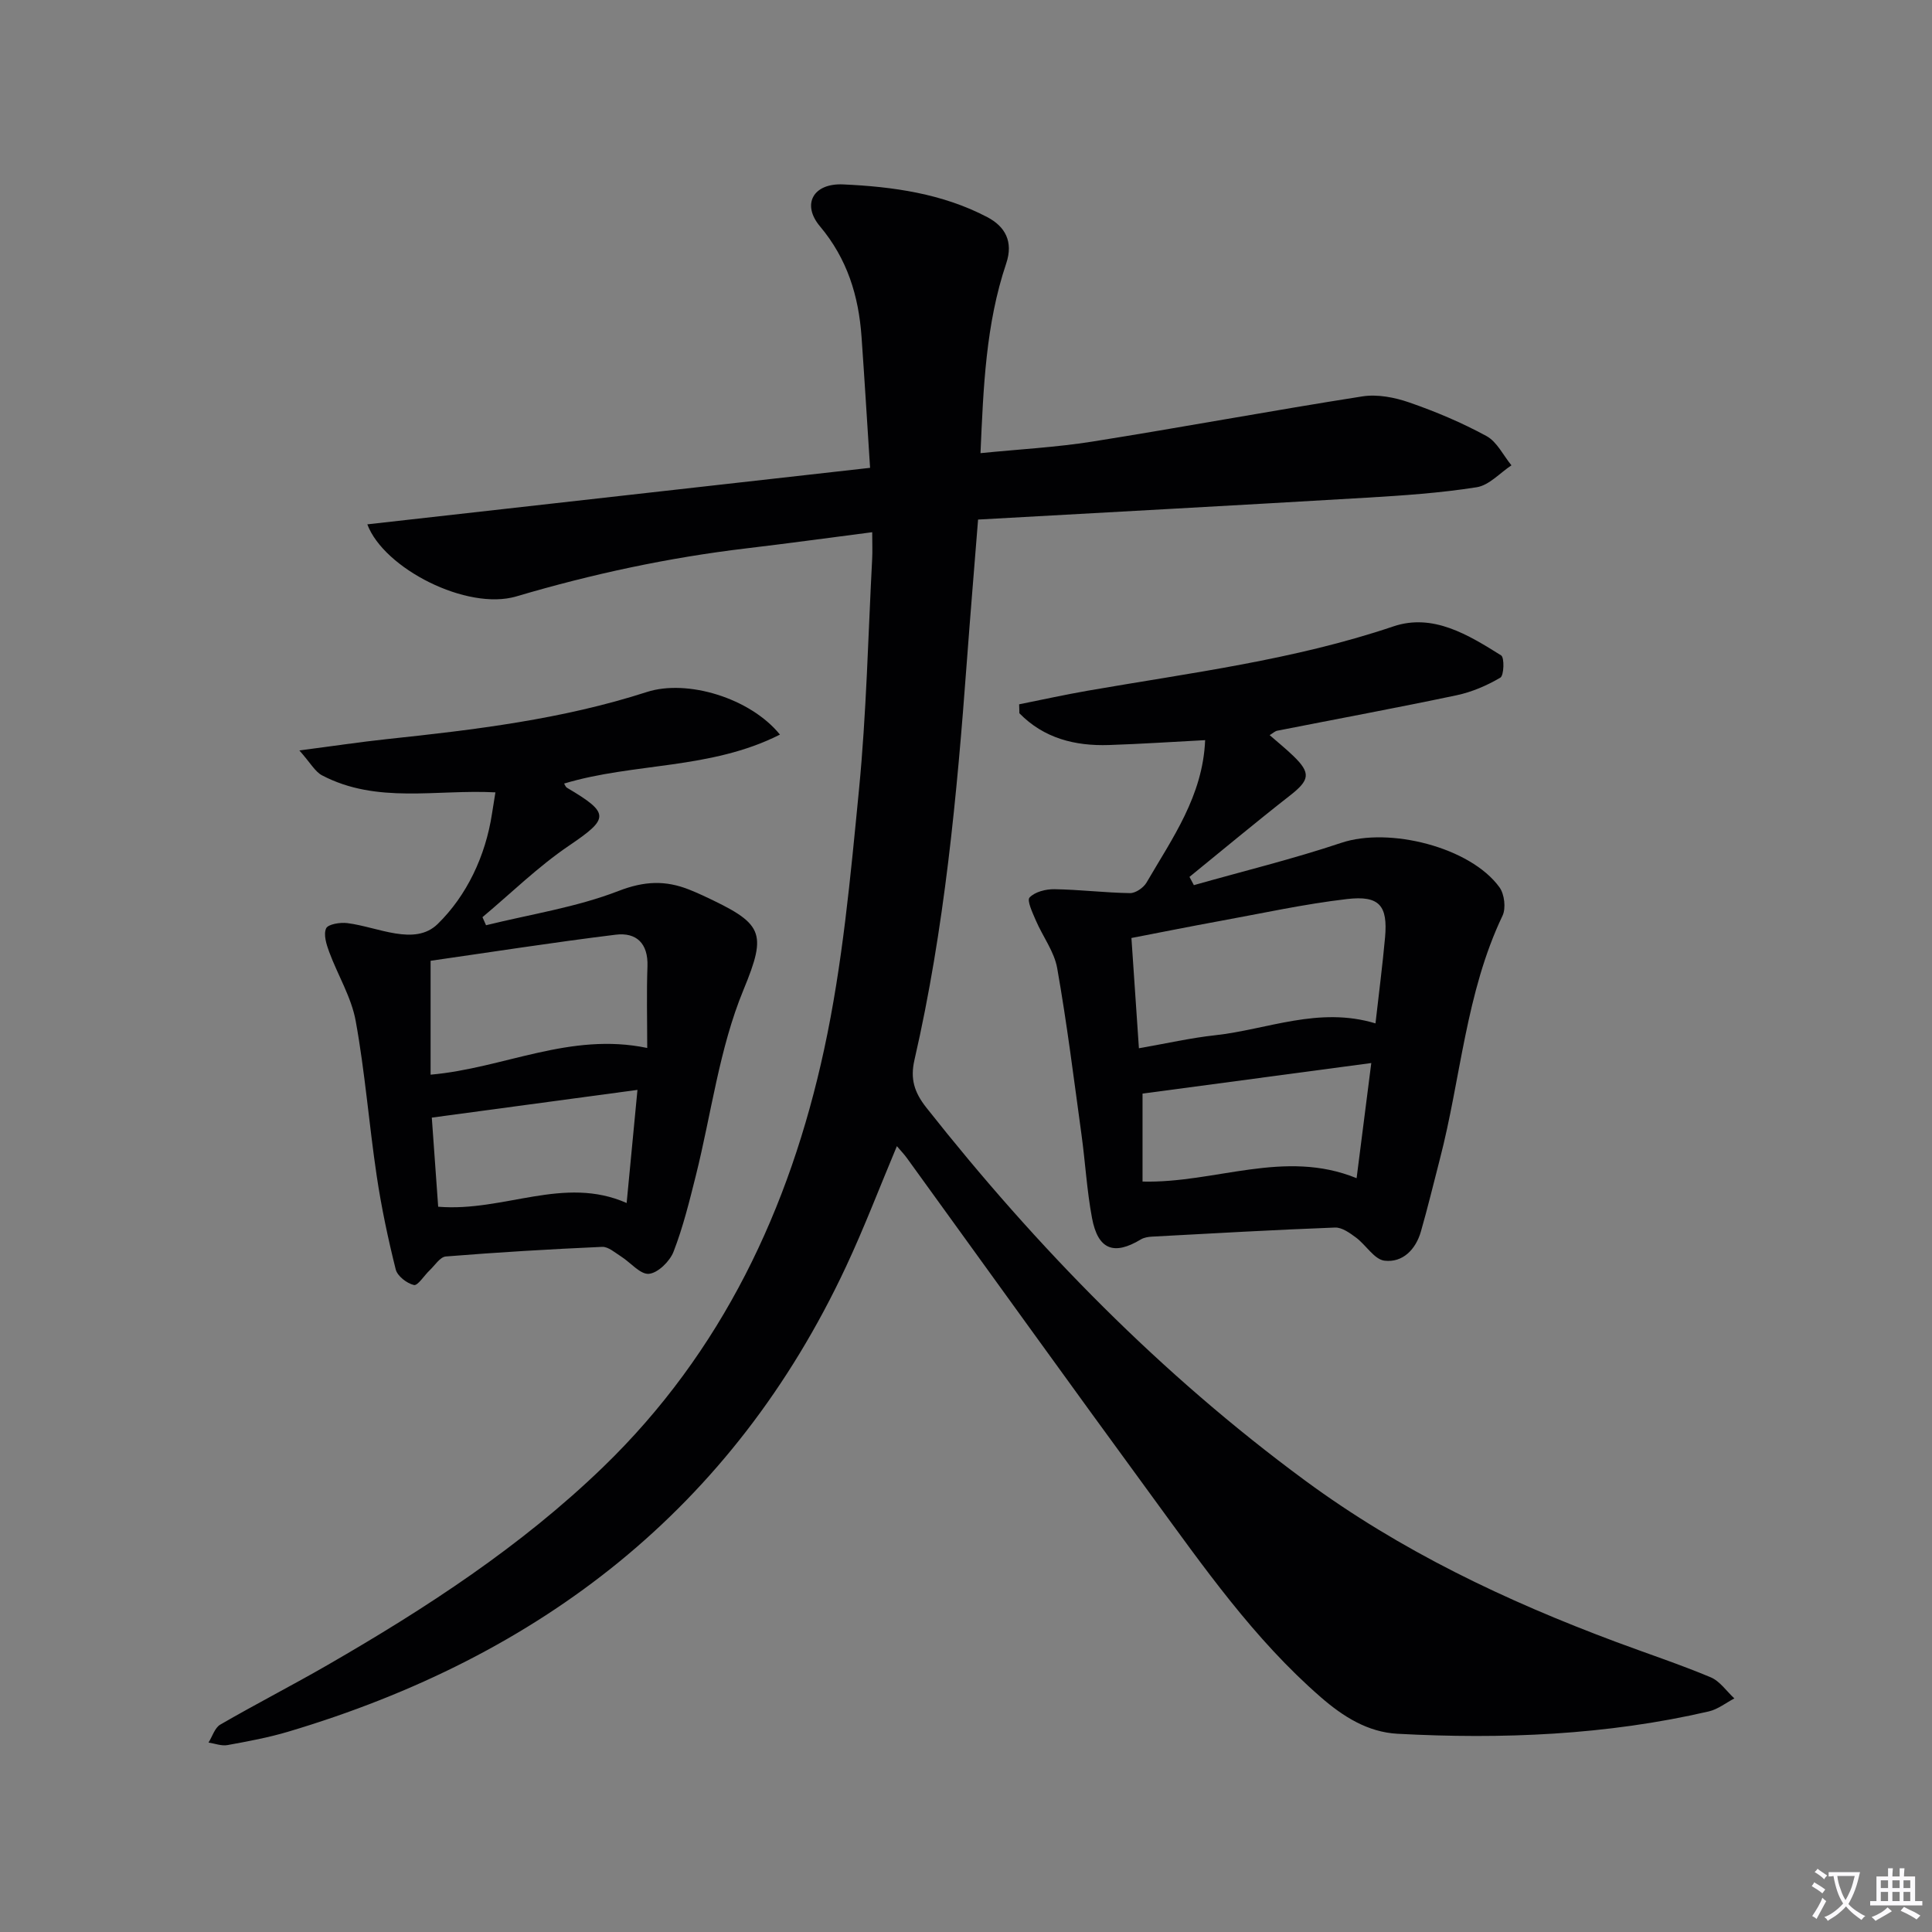
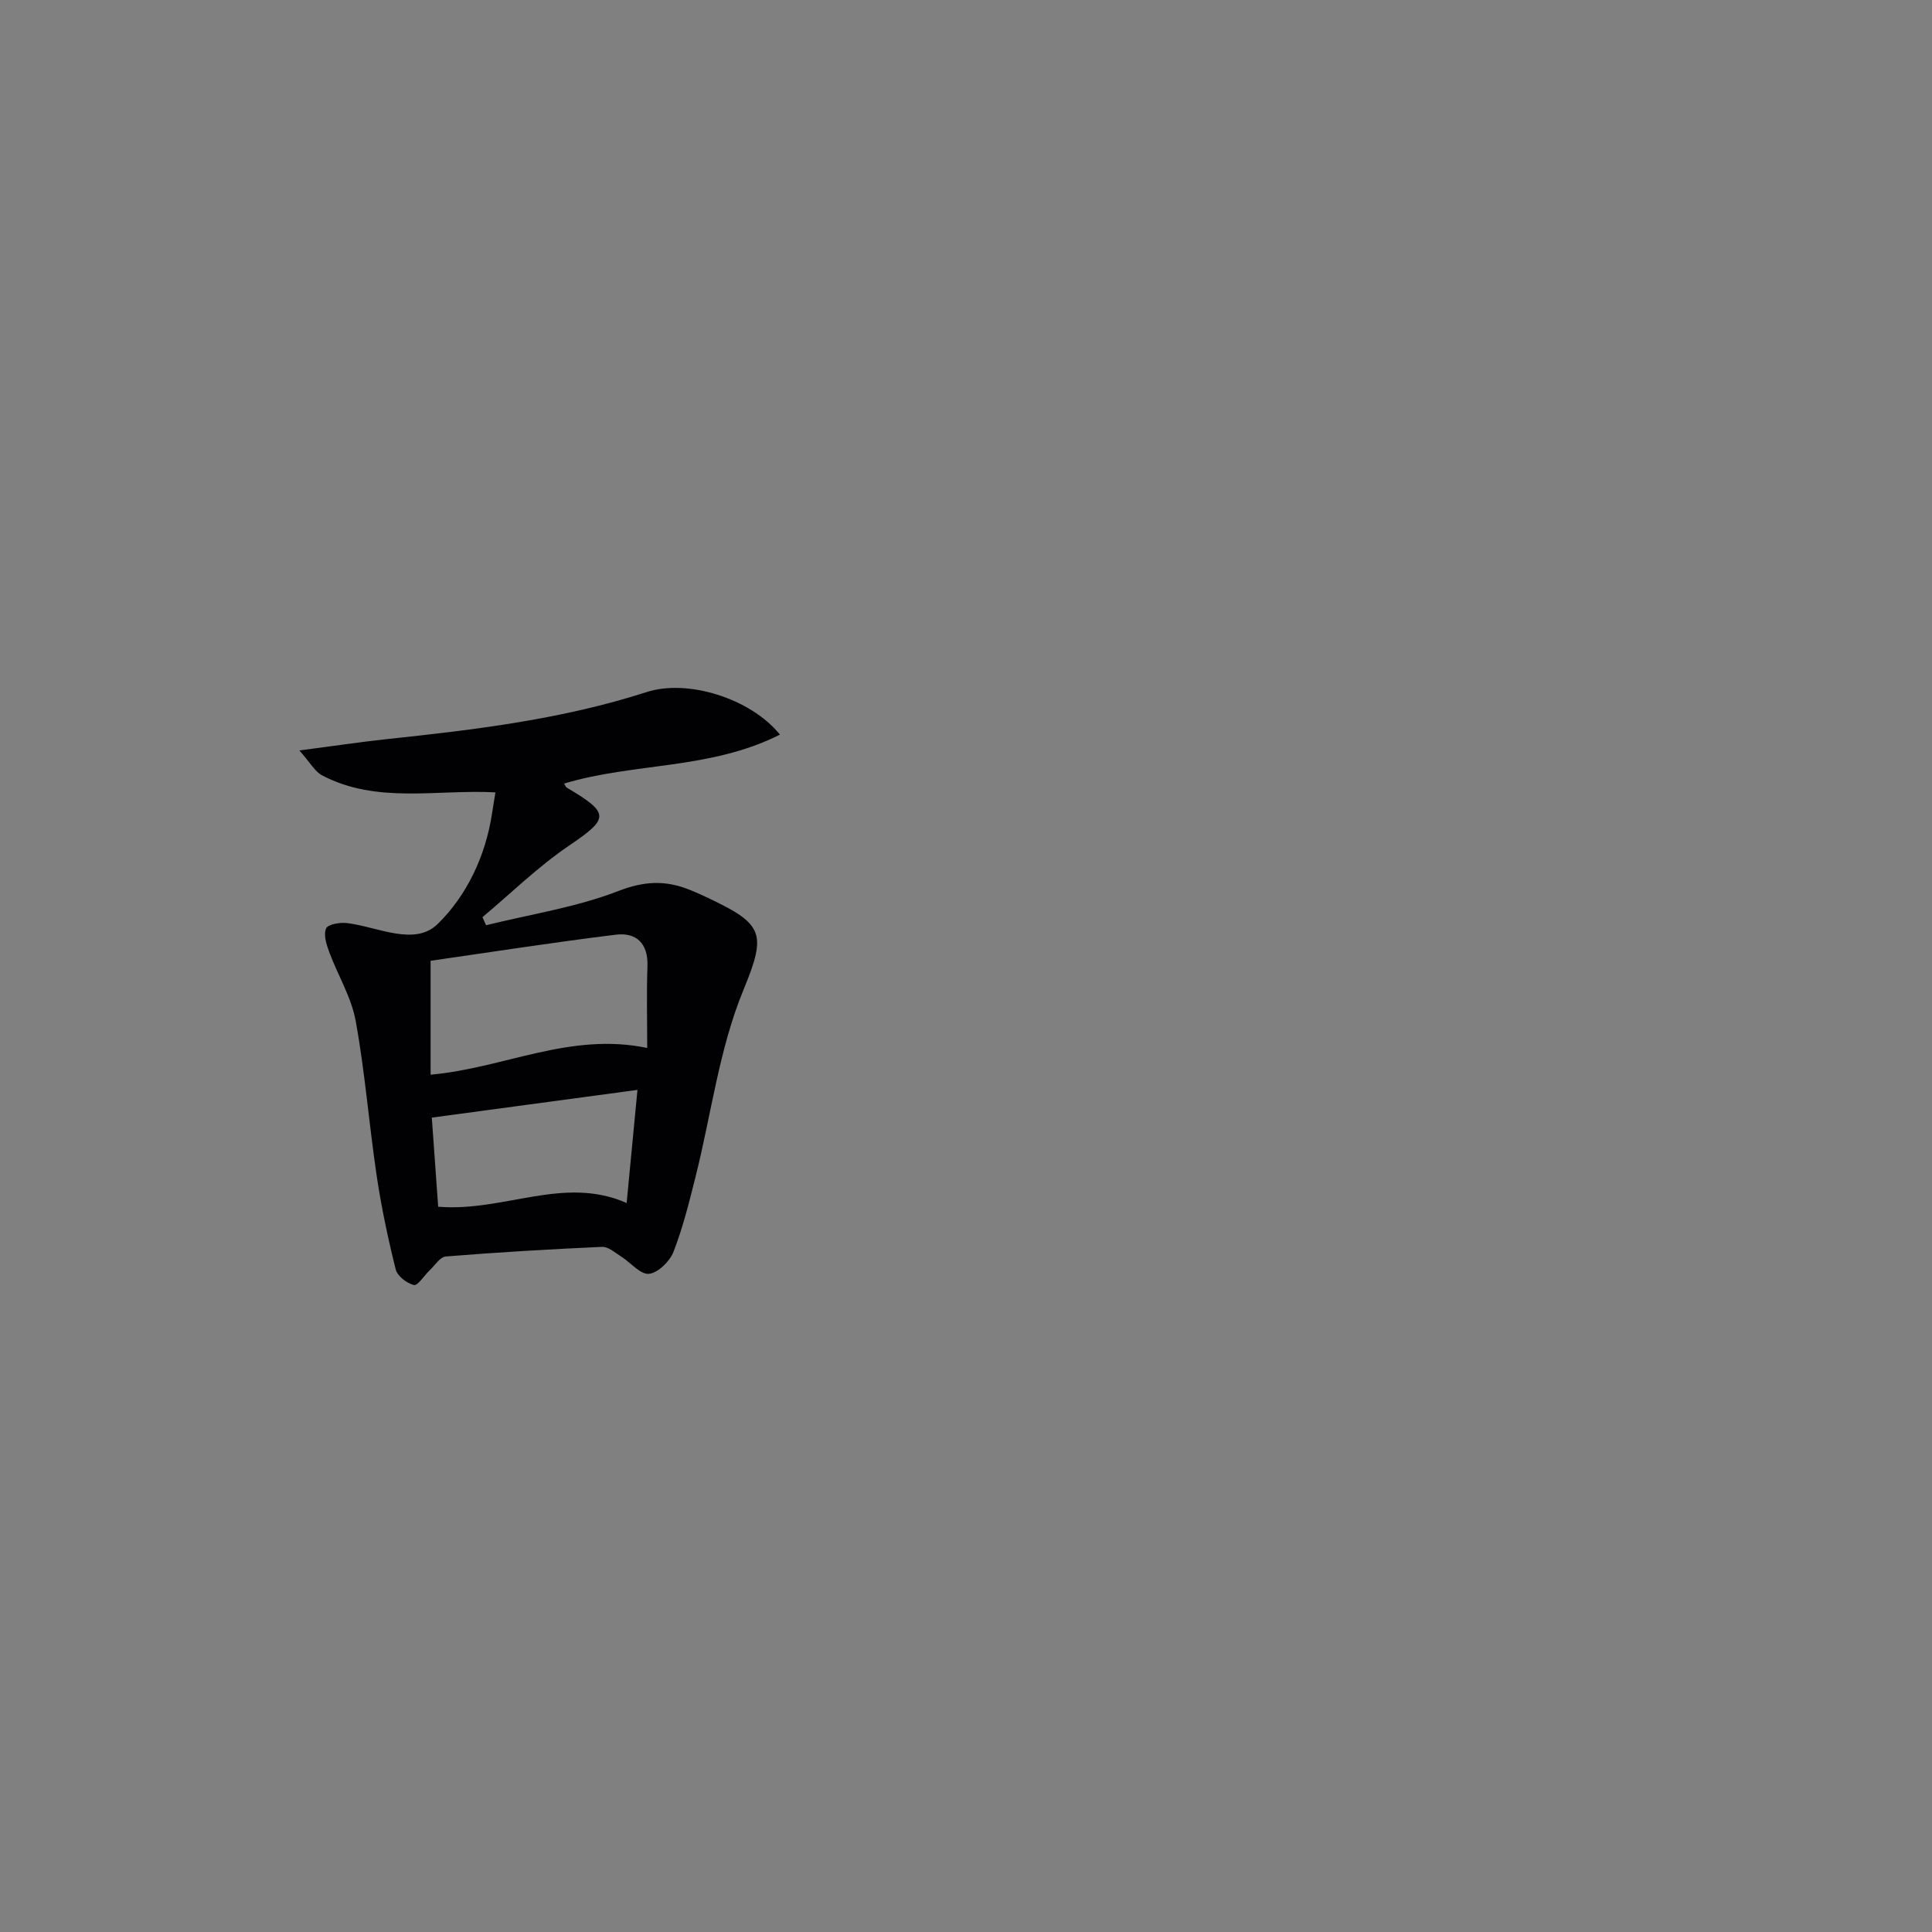
<svg xmlns="http://www.w3.org/2000/svg" enable-background="new 0 0 400 400" viewBox="0 0 400 400">
  <rect x="0" y="0" width="400" height="400" fill="#808080" stroke="none" />
-   <path d="m377.9 391.2c-.2.3-.4.5-.6.8-.7-.6-1.4-1-2.2-1.5.2-.3.4-.5.5-.8.6.4 1.4.8 2.3 1.5zm-1.8 6.1c-.2-.2-.5-.4-.9-.6.4-.6.8-1.2 1.2-1.9s.7-1.3.9-1.9c.3.3.5.5.8.7-.7 1.3-1.4 2.6-2 3.7zm2.2-9c-.3.3-.5.5-.6.8-.6-.6-1.3-1.1-2-1.5.3-.3.5-.5.6-.7.6.5 1.3.9 2 1.4zm.3.2v-.9h2 4.5c-.3 1.3-.6 2.5-1 3.6s-.9 2.1-1.4 3c.4.5 1 1 1.6 1.4s1.2.8 1.9 1.1c-.3.2-.5.4-.8.8-.4-.3-1-.7-1.6-1.2s-1.2-1.1-1.6-1.6c-.5.6-1.1 1.1-1.7 1.6s-1.4.9-2.1 1.4c-.1-.3-.3-.5-.7-.8.6-.2 1.2-.5 1.9-1s1.4-1.1 2-1.8c-.5-.8-.9-1.6-1.2-2.5s-.6-2-.8-3.2c-.4.1-.7.1-1 .1zm2.5 2.7c.3 1 .7 1.7 1 2.2.3-.5.6-1.1 1-2s.6-1.9.9-3h-3.2-.4c.1.9.3 1.8.7 2.8z" fill="#fbfafc" />
-   <path d="m396.5 388.5v1.5 3.6h1.5v.9c-.4 0-1 0-1.7 0h-7.9c-.5 0-.9 0-1.2 0v-.9h1.3v-3.5c0-.7 0-1.2 0-1.6h2.4c0-.8 0-1.4 0-1.7h1c0 .3-.1.8-.1 1.7h1.5c0-.8 0-1.4 0-1.7h1c0 .3-.1.9-.1 1.7zm-8.2 9.2c-.2-.3-.5-.5-.8-.8.8-.3 1.4-.6 1.9-.9s1-.7 1.4-1.1c.3.3.6.5.9.8-1.6 1-2.8 1.6-3.4 2zm2.6-6.8v-1.6h-1.5v1.6zm0 2.7v-1.9h-1.5v1.9zm2.4-2.7v-1.6h-1.5v1.6zm0 2.7v-1.9h-1.5v1.9zm.2 2 .7-.8c.4.2.9.5 1.6.8s1.3.7 1.8 1c-.3.3-.5.5-.8.8-.4-.3-1.5-1-3.3-1.8zm2-4.7v-1.6h-1.4v1.6zm0 2.7v-1.9h-1.4v1.9z" fill="#fbfafc" />
  <g fill="#010103">
-     <path d="m185.69 237.3c-3.61 8.6-6.78 16.93-10.55 24.98-23.44 50.06-63.2 80.66-115.41 96.23-4.12 1.23-8.38 2.02-12.62 2.79-1.24.23-2.62-.32-3.94-.52.8-1.27 1.29-3.05 2.44-3.72 7.34-4.25 14.89-8.12 22.23-12.35 20.37-11.75 40.04-24.55 57.02-40.96 24.61-23.79 38.64-53.55 45.76-86.44 3.82-17.62 5.46-35.77 7.22-53.77 1.55-15.86 1.89-31.85 2.73-47.78.09-1.63.01-3.27.01-5.57-9.06 1.17-17.53 2.33-26.03 3.34-16.18 1.92-32 5.32-47.65 9.95-10.2 3.01-27.43-5.77-30.85-14.92 34.45-3.87 68.81-7.73 104.09-11.7-.61-9.41-1.14-18.28-1.77-27.15-.6-8.46-2.95-16.12-8.61-22.86-3.8-4.52-1.45-8.95 4.8-8.67 10.27.46 20.55 1.89 29.86 6.78 3.66 1.93 5.44 5.04 3.9 9.6-4.23 12.56-4.72 25.64-5.32 39.26 8.07-.81 15.66-1.21 23.13-2.39 18.67-2.97 37.25-6.43 55.92-9.36 3.12-.49 6.69.2 9.74 1.26 5.48 1.9 10.88 4.18 15.97 6.95 2.18 1.19 3.47 3.99 5.17 6.06-2.39 1.58-4.63 4.14-7.21 4.54-7.53 1.19-15.19 1.71-22.81 2.16-26.7 1.58-53.41 3.02-80.41 4.53-.82 10.34-1.62 19.9-2.33 29.47-2.05 27.67-4.61 55.28-10.84 82.4-.89 3.89-.08 6.66 2.46 9.88 22.93 29.03 48.57 55.23 78.43 77.22 19.73 14.53 41.55 24.89 64.36 33.4 6.53 2.44 13.16 4.63 19.59 7.32 1.91.8 3.29 2.88 4.91 4.38-1.76.92-3.42 2.26-5.29 2.69-21.22 4.91-42.77 5.79-64.43 4.63-6.19-.33-11.29-3.56-15.92-7.59-13.84-12.03-24.24-26.96-34.95-41.6-17-23.23-33.79-46.62-50.67-69.93-.55-.78-1.23-1.48-2.13-2.54z" />
-     <path d="m211 145.82c4.74-.95 9.46-1.99 14.22-2.82 21.24-3.7 42.66-6.35 63.26-13.31 8.21-2.77 15.52 1.75 22.31 6 .71.44.6 4.16-.16 4.61-2.78 1.64-5.91 2.98-9.07 3.65-12.35 2.6-24.76 4.9-37.14 7.34-.44.09-.82.47-1.55.91 1.74 1.52 3.38 2.85 4.89 4.3 3.7 3.57 3.4 5.01-.69 8.21-7.03 5.49-13.87 11.21-20.8 16.84.3.57.61 1.14.91 1.71 10.19-2.89 20.51-5.41 30.55-8.77 9.87-3.3 26.7.89 32.73 9.23 1.02 1.42 1.36 4.32.62 5.87-7.63 16-8.62 33.67-12.99 50.47-1.29 4.98-2.49 9.98-3.91 14.92-1.07 3.72-3.77 6.48-7.53 6.03-2.12-.25-3.84-3.26-5.91-4.79-1.28-.95-2.91-2.13-4.35-2.07-12.62.48-25.23 1.2-37.85 1.88-.79.04-1.68.18-2.34.58-5.58 3.37-8.88 2.13-10.11-4.43-1.07-5.7-1.39-11.53-2.18-17.28-1.58-11.5-3.01-23.03-5.03-34.45-.61-3.44-2.99-6.55-4.42-9.88-.67-1.57-1.89-4.13-1.3-4.75 1.11-1.18 3.37-1.75 5.14-1.72 5.22.08 10.43.73 15.65.81 1.16.02 2.81-1.12 3.43-2.19 5.33-9.16 11.66-17.93 12.13-29.48-6.56.34-13.23.79-19.92 1.01-7.04.23-13.47-1.4-18.54-6.58 0-.63-.03-1.24-.05-1.85zm73.78 66.06c.71-6.3 1.46-12.04 1.98-17.79.59-6.59-1.15-8.74-7.89-7.95-8.85 1.03-17.6 2.96-26.39 4.56-6.1 1.11-12.18 2.34-18.23 3.5.54 8 1.03 15.2 1.55 22.83 5.74-1 10.72-2.14 15.76-2.69 10.86-1.19 21.44-6.02 33.22-2.46zm-.87 8.21c-16.35 2.19-31.95 4.27-47.36 6.33v18.21c15.06.38 29.35-6.81 44.32-.7 1.03-8.05 1.99-15.57 3.04-23.84z" />
    <path d="m161.48 152.09c-14.4 7.29-30.24 5.78-44.69 10.14.22.34.33.71.57.85 9 5.32 8.77 6.36.41 12.03-6.37 4.32-11.95 9.81-17.88 14.78.25.56.5 1.11.74 1.67 9.19-2.27 18.69-3.71 27.44-7.1 5.35-2.07 9.73-2.23 14.66-.26.92.37 1.84.76 2.74 1.18 12.53 5.84 13.45 7.46 8.45 19.58-5 12.11-6.64 25.6-9.86 38.46-1.33 5.3-2.64 10.65-4.61 15.73-.77 1.99-3.22 4.4-5.09 4.58-1.8.17-3.81-2.35-5.79-3.6-1.25-.79-2.64-2.04-3.91-1.98-10.8.48-21.59 1.12-32.36 1.99-1.19.1-2.26 1.84-3.35 2.87-1.13 1.06-2.45 3.22-3.25 3.04-1.47-.34-3.43-1.86-3.77-3.23-1.6-6.39-2.97-12.87-3.94-19.38-1.59-10.67-2.42-21.48-4.35-32.08-.9-4.92-3.71-9.47-5.48-14.26-.58-1.56-1.22-3.6-.64-4.89.39-.87 2.92-1.28 4.39-1.09 6.34.79 13.93 4.85 18.71.18 6-5.86 9.91-14.05 11.25-22.88.22-1.44.46-2.87.7-4.37-12.18-.65-24.52 2.44-35.89-3.52-1.46-.77-2.39-2.56-4.7-5.16 6.95-.9 12.55-1.75 18.18-2.35 18.17-1.93 36.27-4.1 53.77-9.75 8.37-2.7 21.42 1.26 27.55 8.82zm-72.33 46.83v23.58c15.17-1.33 28.84-8.87 44.85-5.53 0-5.98-.15-11.44.05-16.89.17-4.75-2.28-7.09-6.58-6.56-12.94 1.59-25.83 3.61-38.32 5.4zm1.57 50.92c13.68 1.12 26-6.52 39.02-.77.75-7.86 1.47-15.33 2.24-23.42-14.7 1.98-28.5 3.84-42.58 5.74.42 5.87.88 12.23 1.32 18.45z" />
  </g>
</svg>